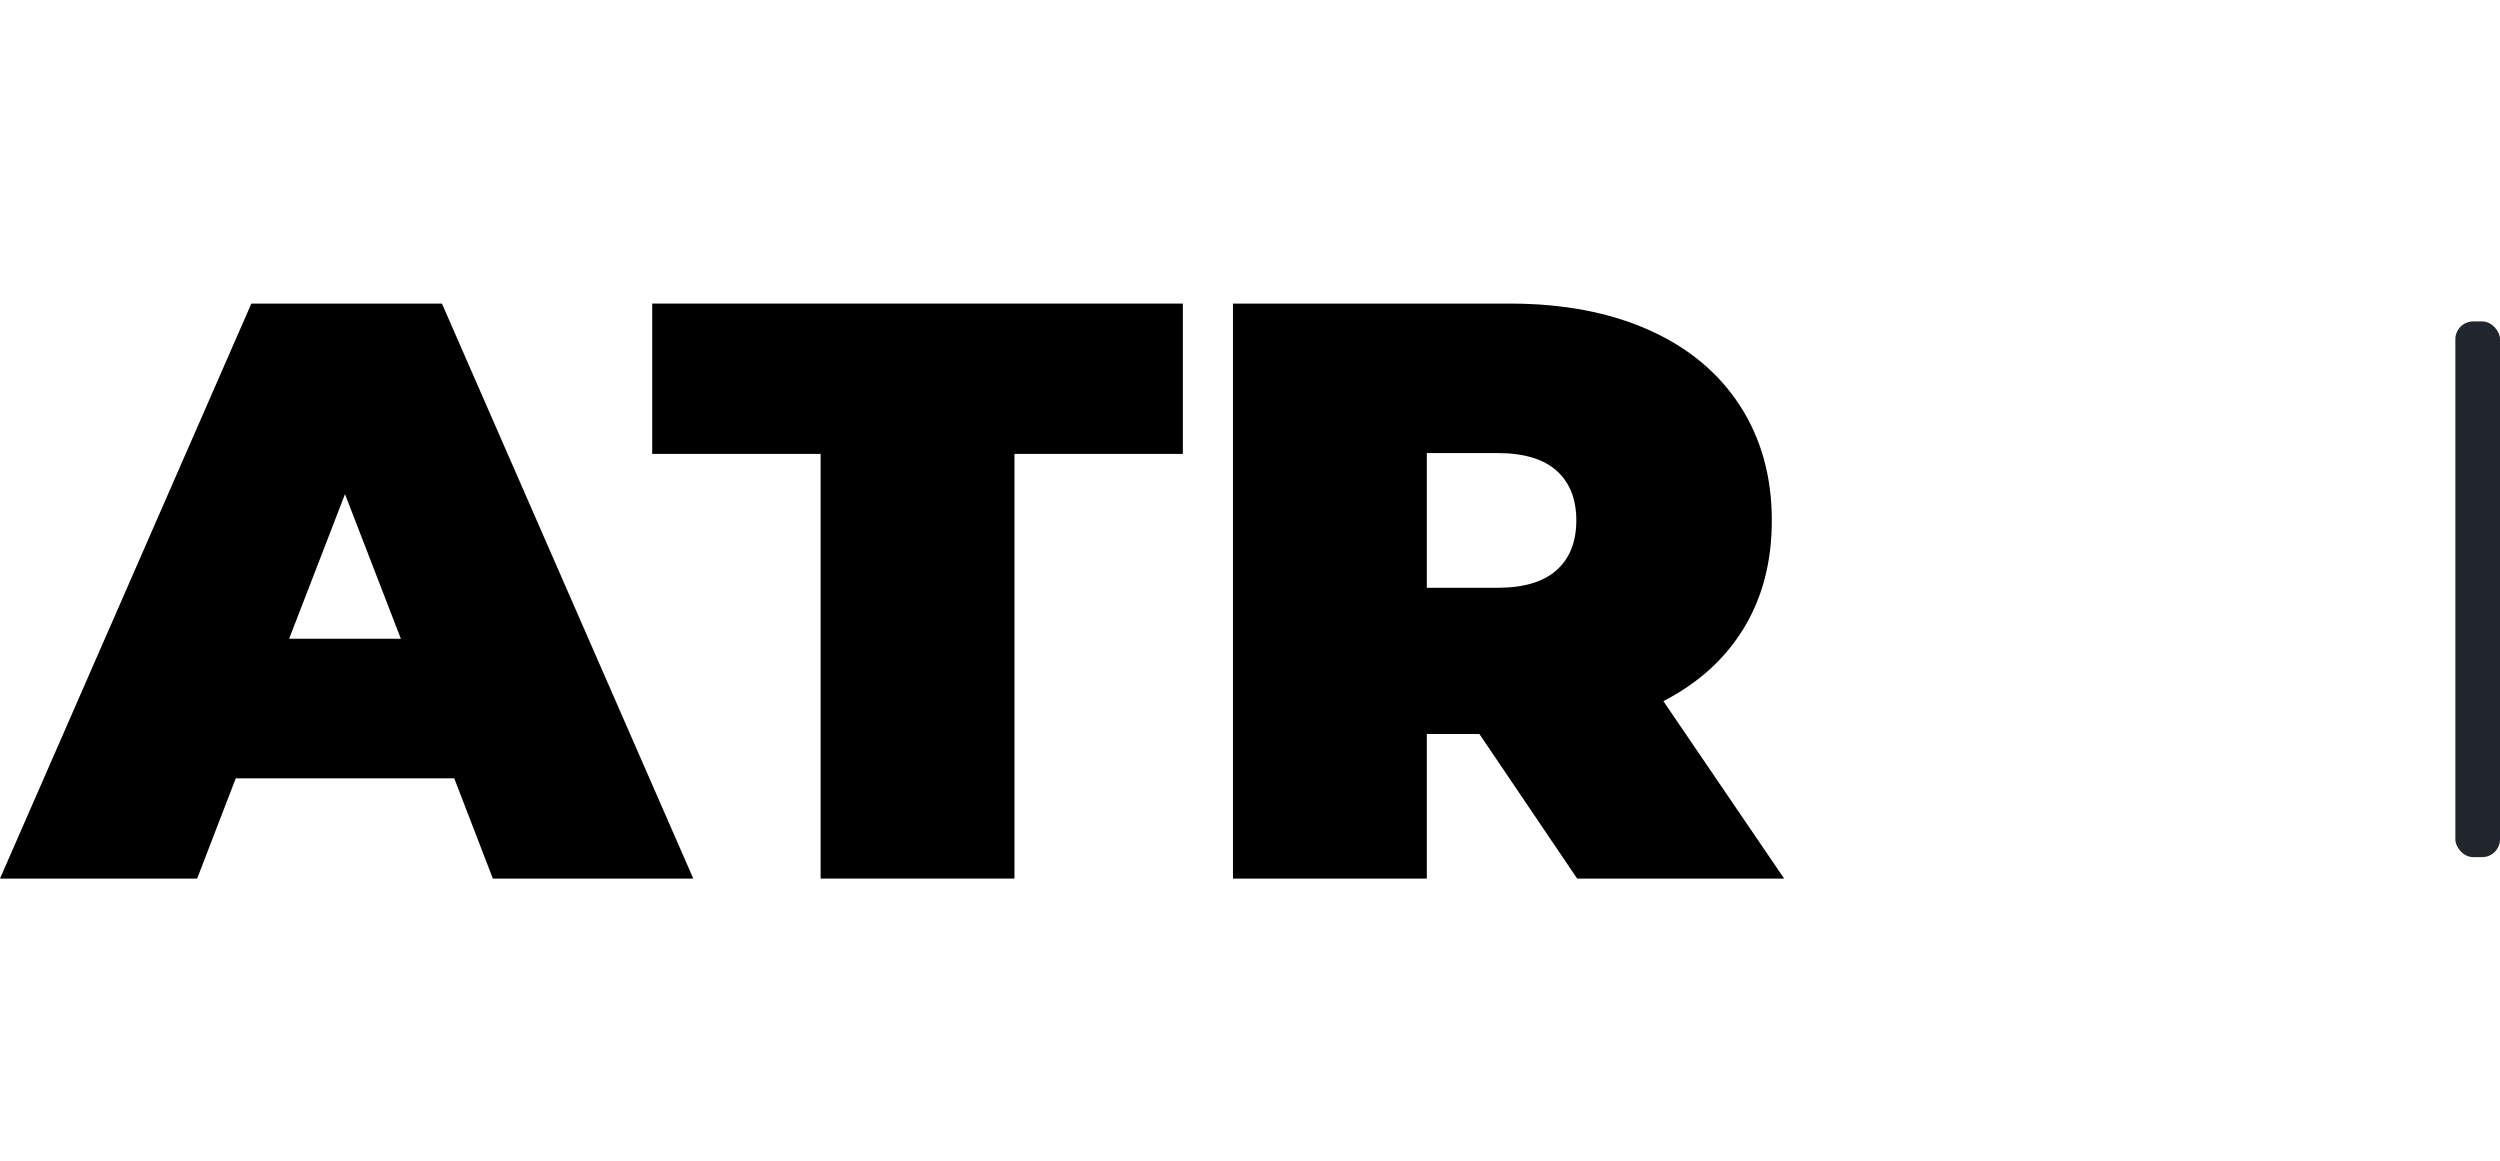
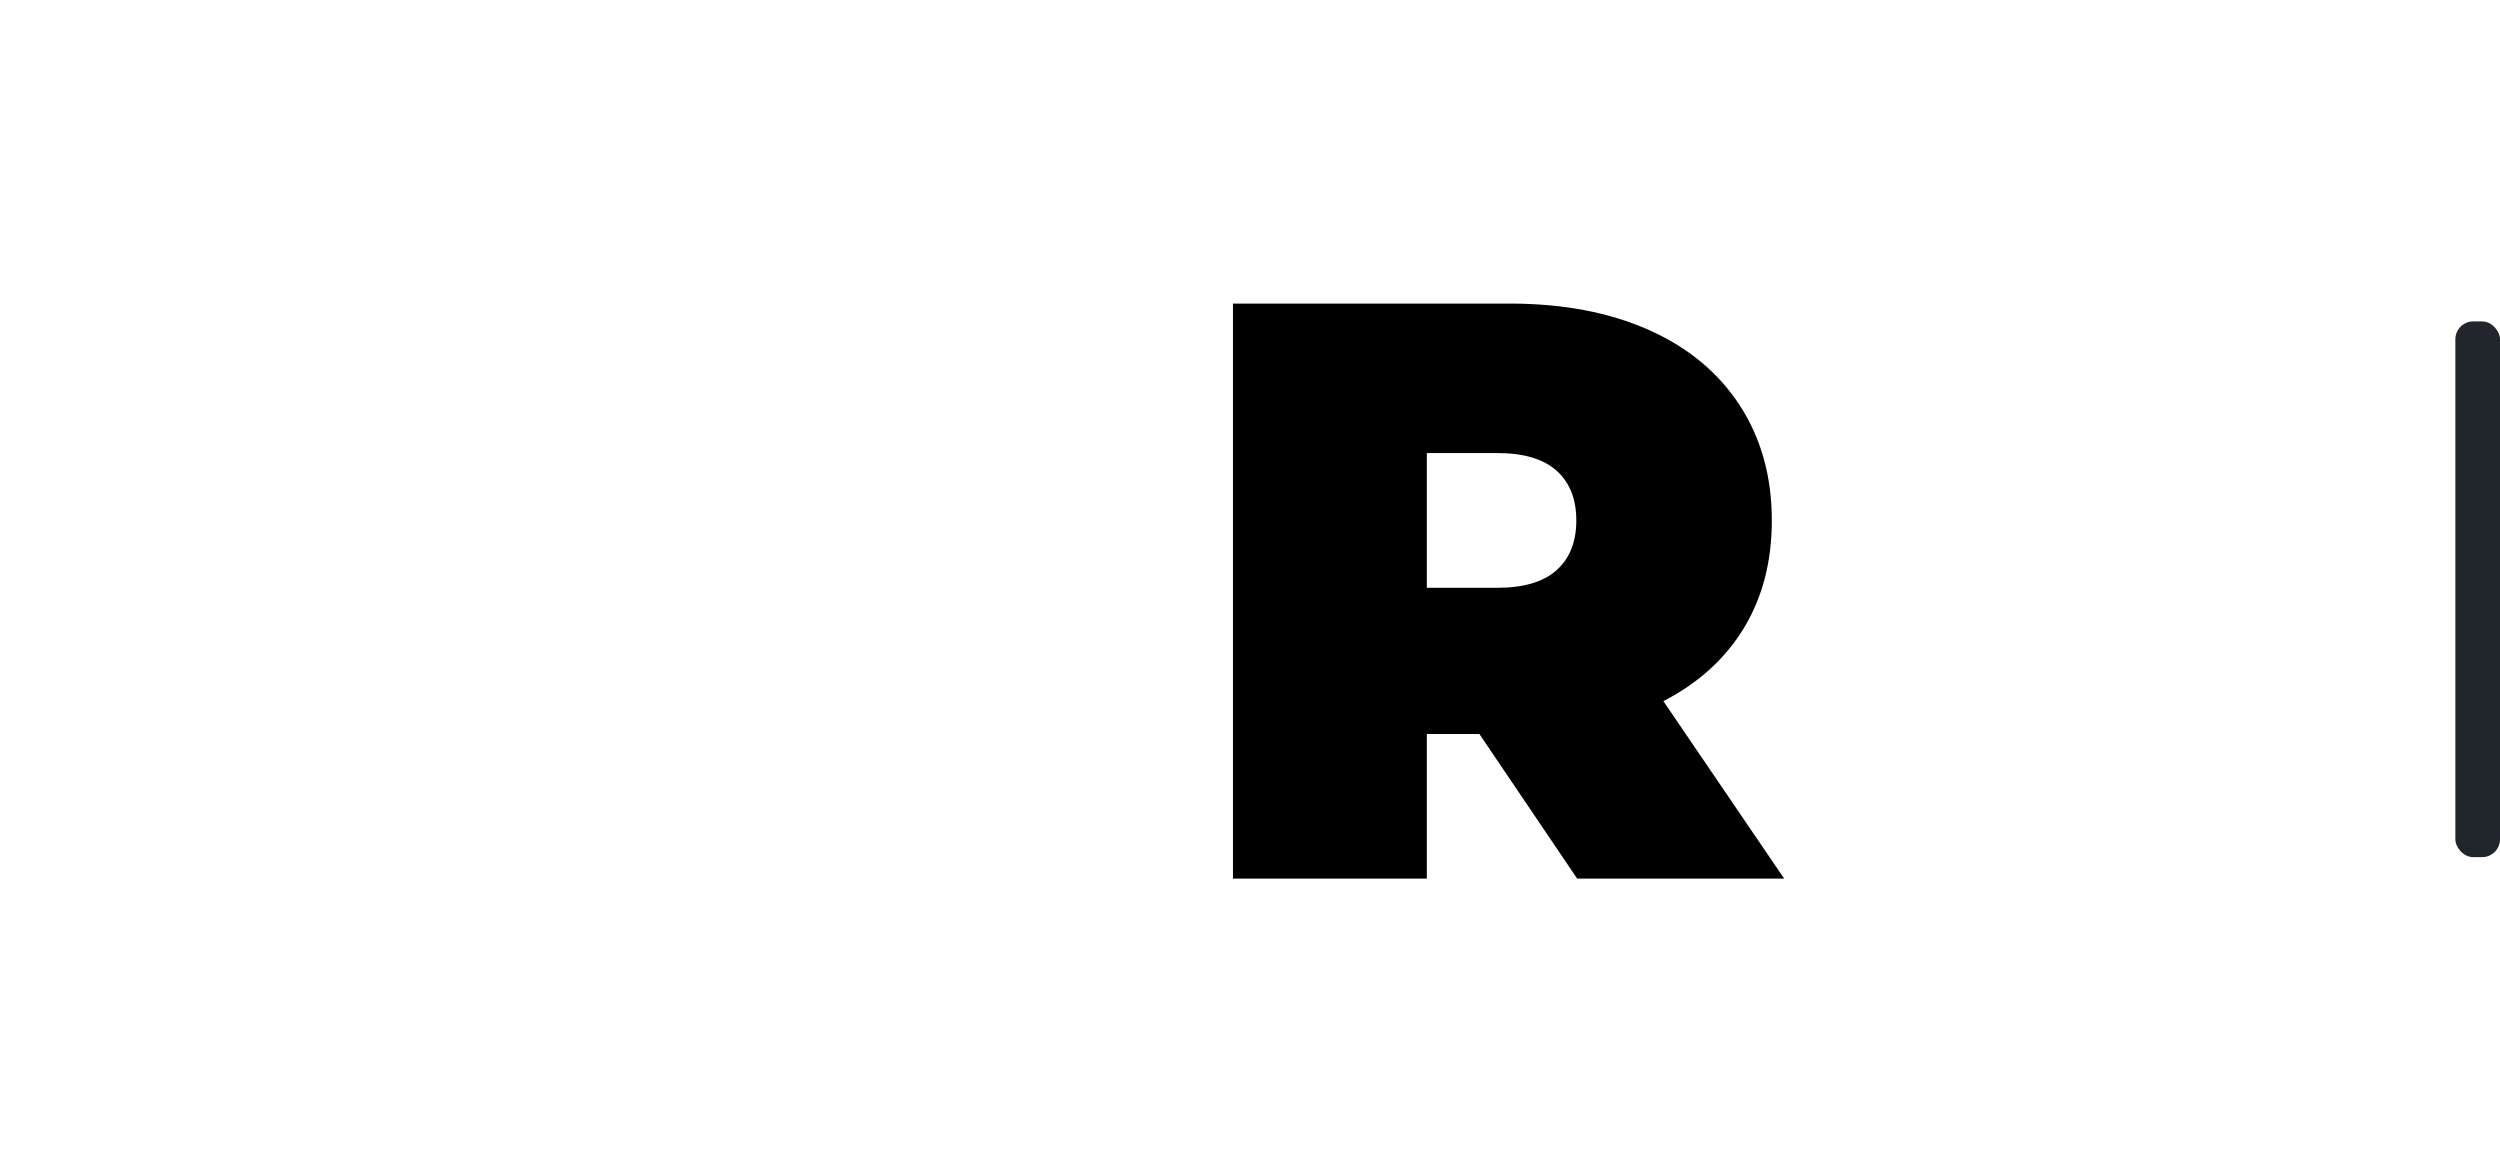
<svg xmlns="http://www.w3.org/2000/svg" width="140px" height="65px" viewBox="0 0 140 65" version="1.1">
  <title>Icon-Navigation-ATR</title>
  <g id="Icon-Navigation-ATR" stroke="none" stroke-width="1" fill="none" fill-rule="evenodd">
    <rect id="Rectangle" fill="#21252C" x="137.5" y="18" width="2.5" height="30" rx="1" />
    <g id="ATR" transform="translate(0, 17)" fill="#000000" fill-rule="nonzero">
-       <path d="M25.438,26.588 L13.202,26.588 L11.04,32.2 L0,32.2 L14.076,0 L24.748,0 L38.824,32.2 L27.6,32.2 L25.438,26.588 Z M22.448,18.768 L19.32,10.672 L16.192,18.768 L22.448,18.768 Z" id="Shape" />
-       <polygon id="Path" points="45.954 8.418 36.524 8.418 36.524 0 66.24 0 66.24 8.418 56.81 8.418 56.81 32.2 45.954 32.2" />
      <path d="M82.846,24.104 L79.902,24.104 L79.902,32.2 L69.046,32.2 L69.046,0 L84.548,0 C87.523,0 90.114,0.491 92.322,1.472 C94.53,2.453 96.232,3.864 97.428,5.704 C98.624,7.544 99.222,9.691 99.222,12.144 C99.222,14.444 98.701,16.453 97.658,18.17 C96.615,19.887 95.113,21.252 93.15,22.264 L99.912,32.2 L88.32,32.2 L82.846,24.104 Z M88.274,12.144 C88.274,10.948 87.906,10.02 87.17,9.361 C86.434,8.702 85.33,8.372 83.858,8.372 L79.902,8.372 L79.902,15.916 L83.858,15.916 C85.33,15.916 86.434,15.586 87.17,14.927 C87.906,14.268 88.274,13.34 88.274,12.144 Z" id="Shape" />
    </g>
  </g>
</svg>